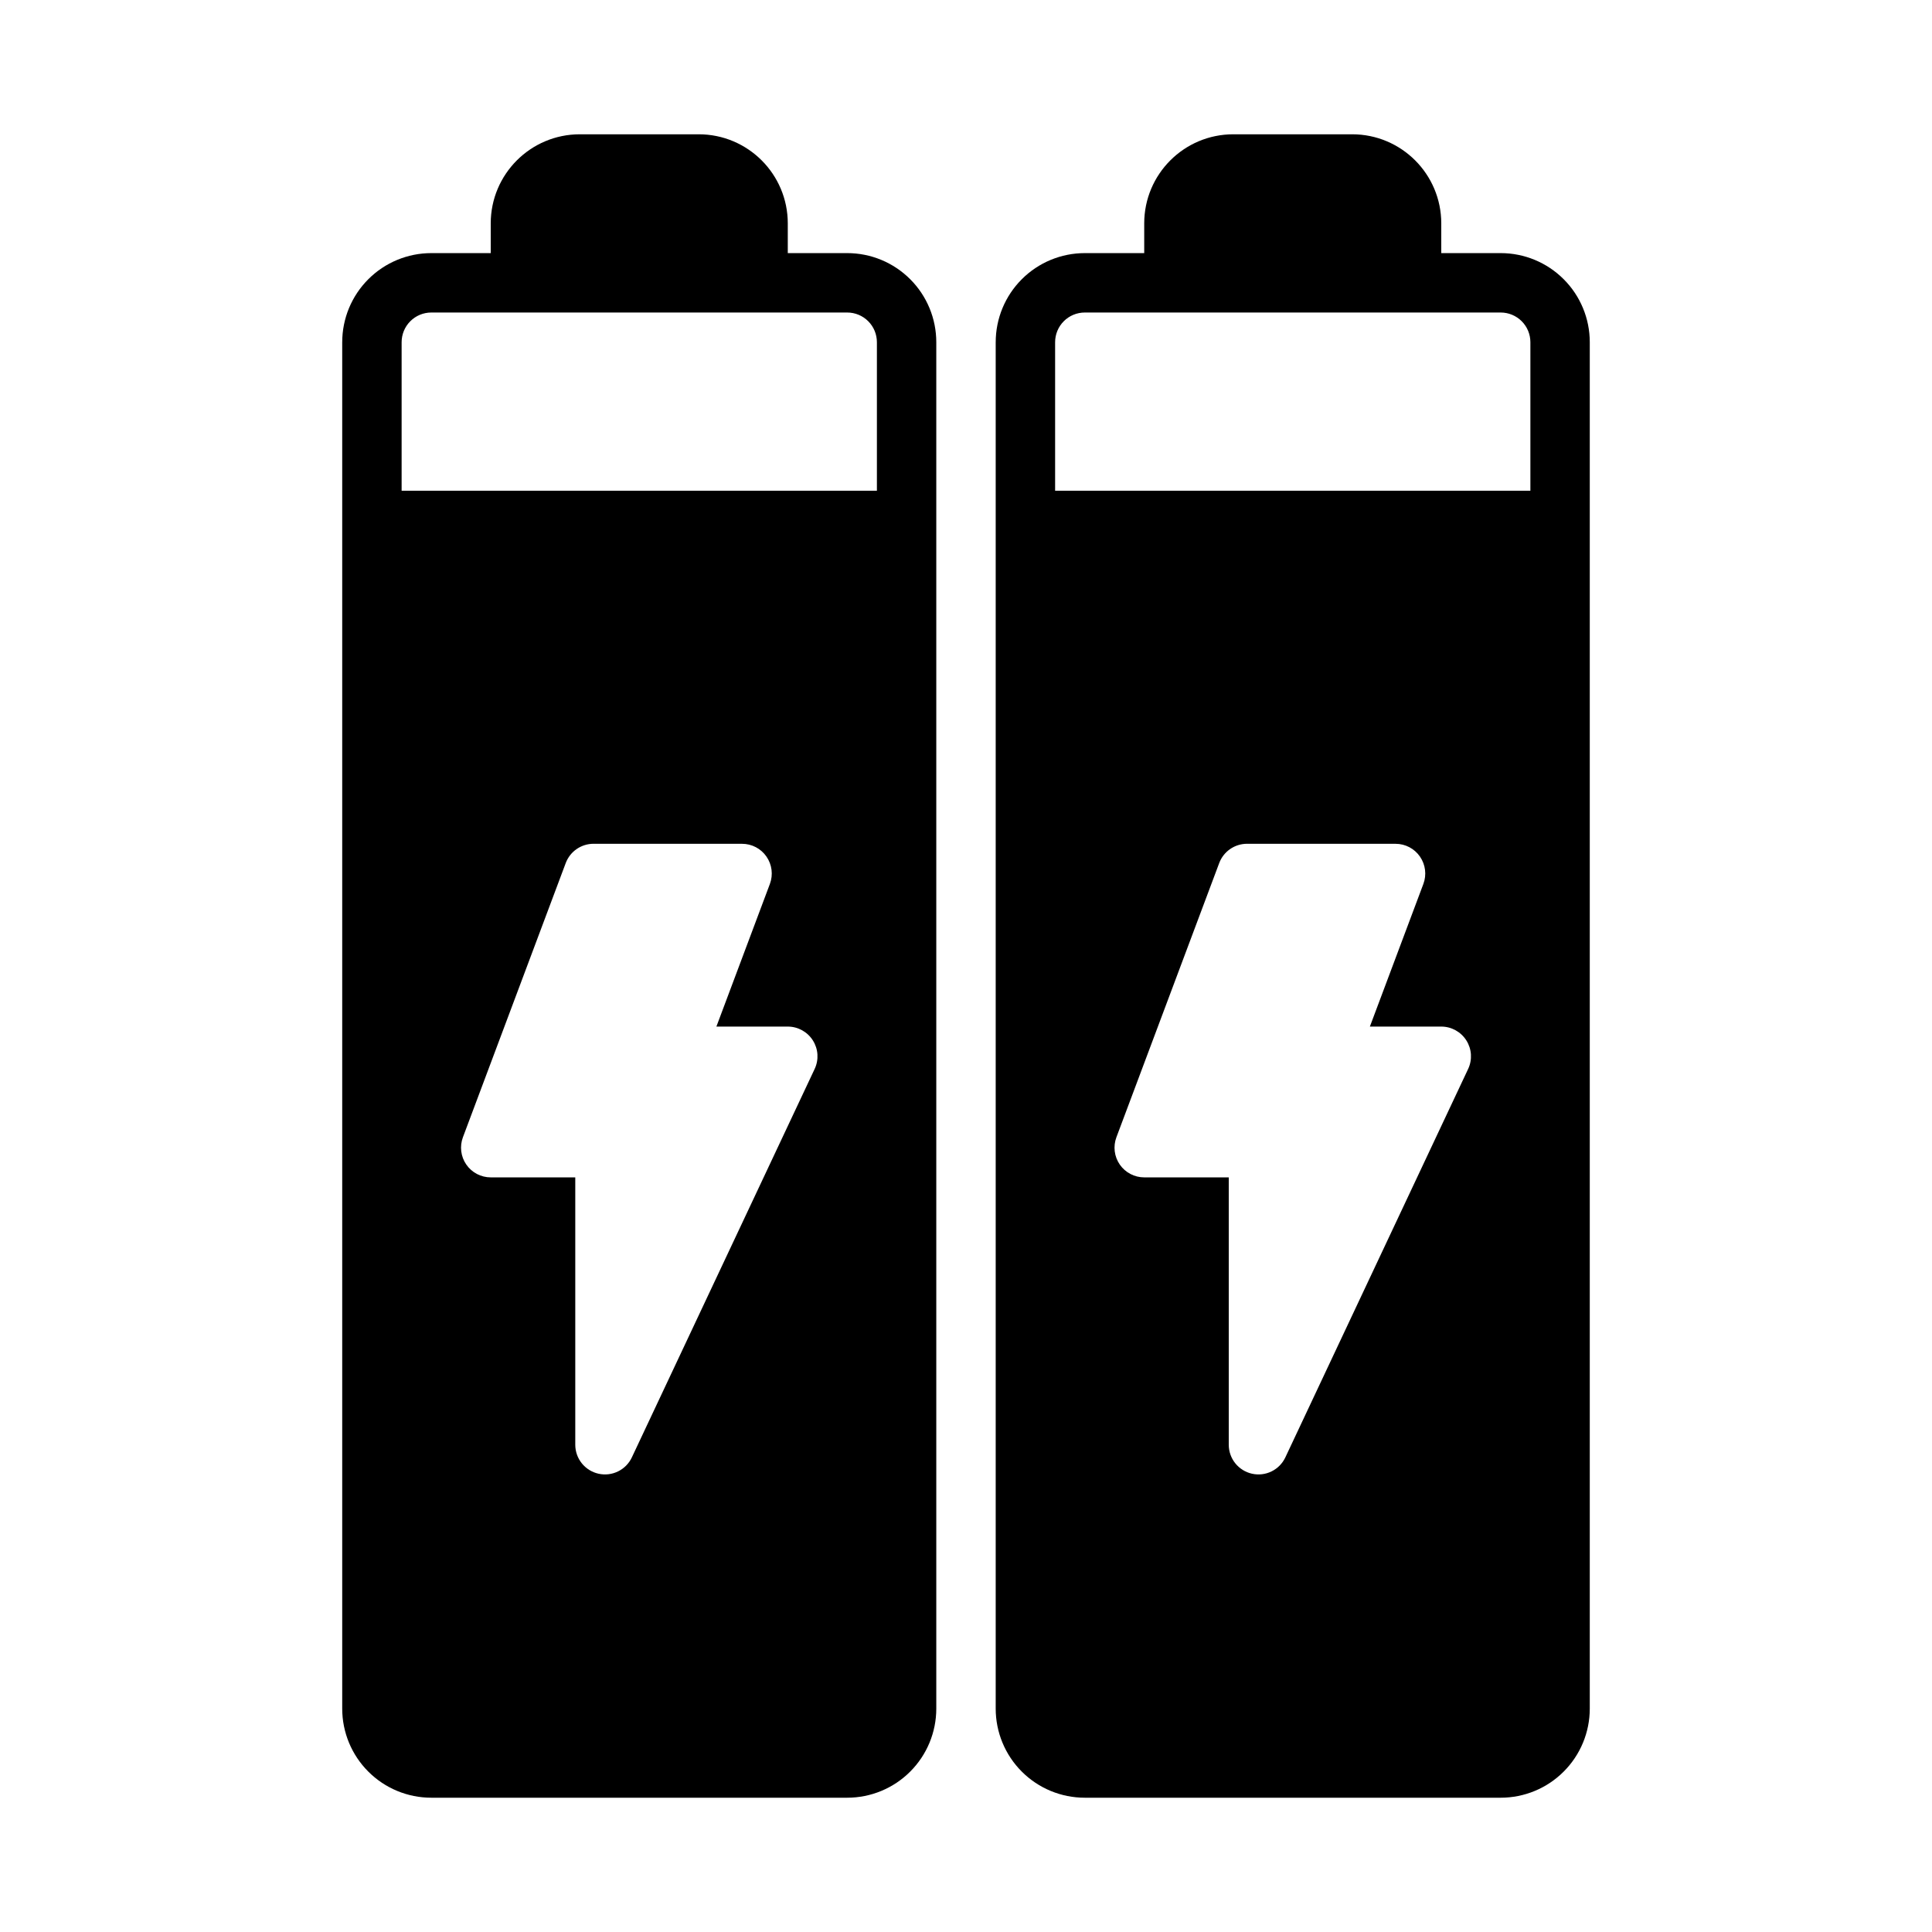
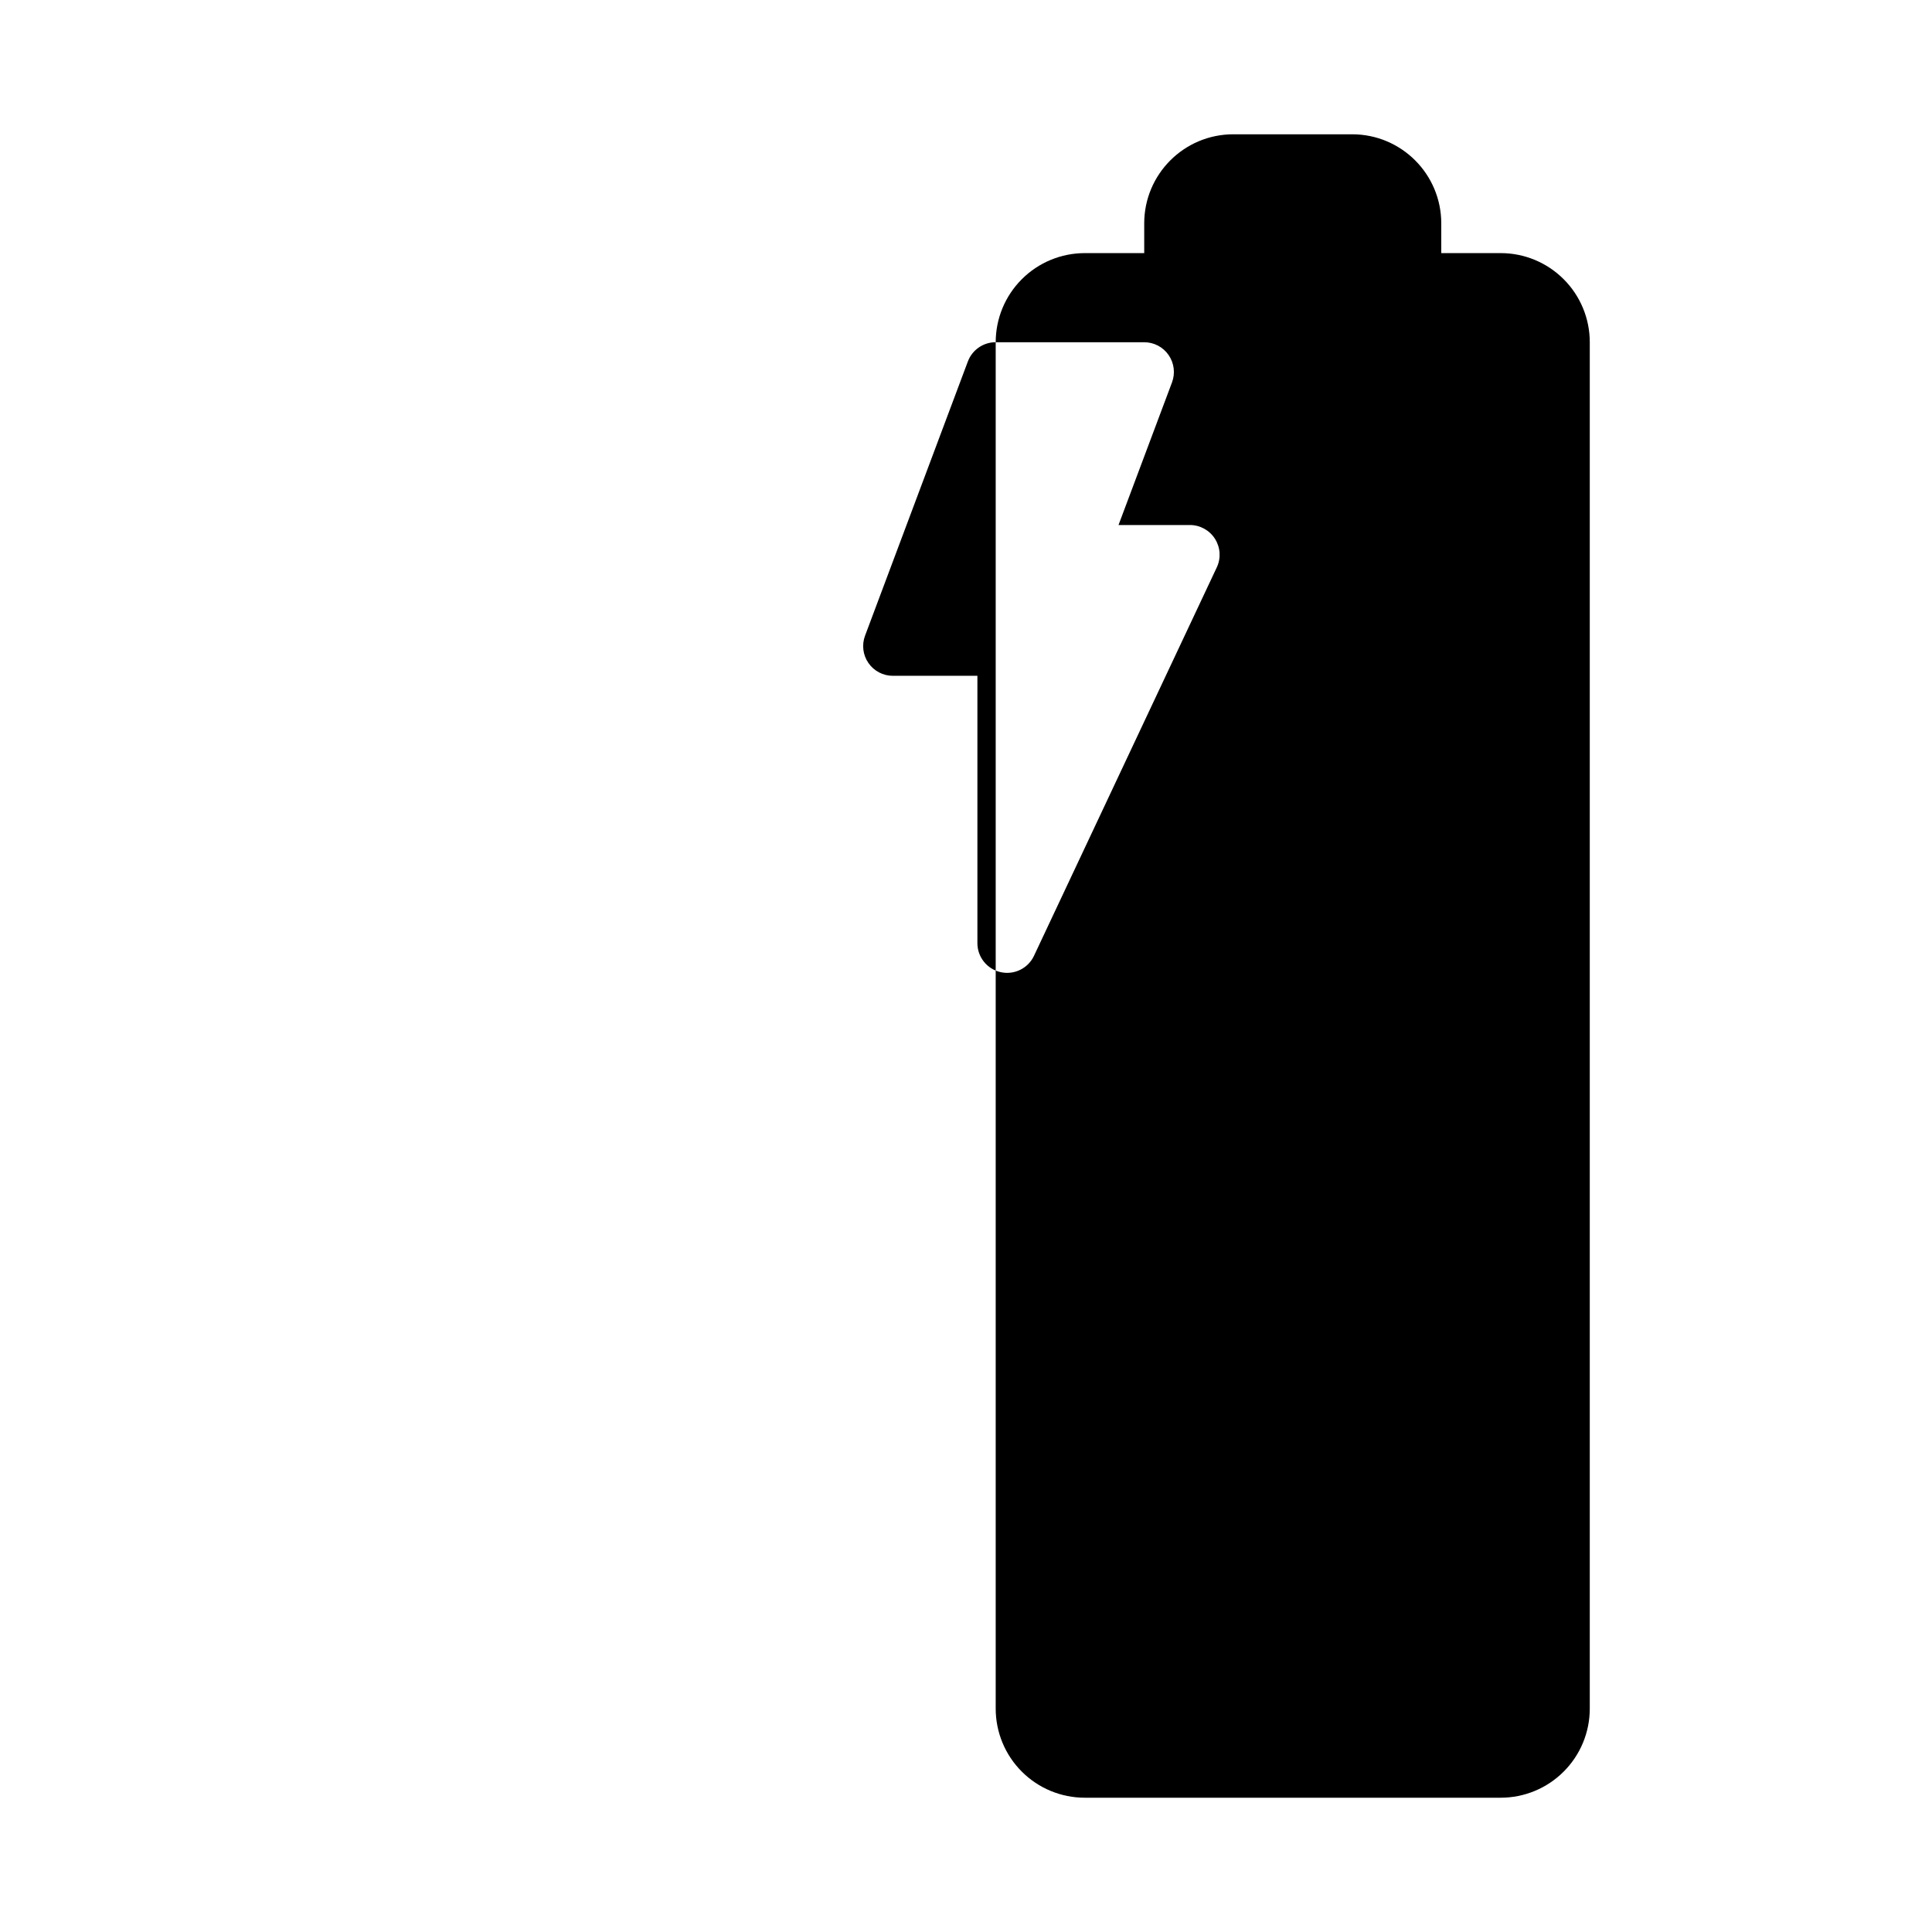
<svg xmlns="http://www.w3.org/2000/svg" fill="#000000" width="800px" height="800px" version="1.1" viewBox="144 144 512 512">
  <g fill-rule="evenodd">
-     <path d="m407.87 234.69v362.11c0 6.266 2.488 12.273 6.918 16.695 4.426 4.434 10.43 6.918 16.695 6.918h110.21c6.266 0 12.273-2.488 16.695-6.918 4.434-4.426 6.918-10.43 6.918-16.695v-362.11c0-6.266-2.488-12.273-6.918-16.695-4.426-4.434-10.43-6.918-16.695-6.918h-15.742v-7.871c0-13.043-10.57-23.617-23.617-23.617h-31.488c-13.043 0-23.617 10.57-23.617 23.617v7.871h-15.742c-6.266 0-12.273 2.488-16.695 6.918-4.434 4.426-6.918 10.43-6.918 16.695zm66.613 132.92c-3.281 0-6.219 2.031-7.375 5.102l-27.246 72.668c-0.906 2.418-0.574 5.125 0.898 7.25 1.473 2.125 3.891 3.387 6.473 3.387h22.402v70.848c0 3.691 2.559 6.879 6.156 7.684 3.598 0.805 7.273-0.992 8.84-4.328l48.445-102.94c1.148-2.441 0.969-5.289-0.48-7.566-1.441-2.273-3.953-3.66-6.644-3.66h-18.918l14.176-37.801c0.906-2.418 0.566-5.125-0.906-7.25-1.465-2.125-3.883-3.387-6.465-3.387h-39.359zm-50.867-93.559v-39.359c0-2.086 0.828-4.094 2.305-5.566 1.473-1.48 3.481-2.305 5.566-2.305h110.21c2.086 0 4.094 0.828 5.566 2.305 1.48 1.473 2.305 3.481 2.305 5.566v39.359h-125.95z" />
-     <path d="m234.69 234.69v362.11c0 6.266 2.488 12.273 6.918 16.695 4.426 4.434 10.43 6.918 16.695 6.918h110.21c6.266 0 12.273-2.488 16.695-6.918 4.434-4.426 6.918-10.43 6.918-16.695v-362.11c0-6.266-2.488-12.273-6.918-16.695-4.426-4.434-10.43-6.918-16.695-6.918h-15.742v-7.871c0-13.043-10.57-23.617-23.617-23.617h-31.488c-13.043 0-23.617 10.57-23.617 23.617v7.871h-15.742c-6.266 0-12.273 2.488-16.695 6.918-4.434 4.426-6.918 10.43-6.918 16.695zm66.613 132.92c-3.281 0-6.219 2.031-7.375 5.102l-27.246 72.668c-0.906 2.418-0.574 5.125 0.898 7.25s3.891 3.387 6.473 3.387h22.402v70.848c0 3.691 2.559 6.879 6.156 7.684 3.598 0.805 7.273-0.992 8.84-4.328l48.445-102.94c1.148-2.441 0.969-5.289-0.48-7.566-1.441-2.273-3.953-3.66-6.644-3.66h-18.918l14.176-37.801c0.906-2.418 0.566-5.125-0.906-7.25-1.465-2.125-3.883-3.387-6.465-3.387h-39.359zm-50.867-93.559v-39.359c0-2.086 0.828-4.094 2.305-5.566 1.473-1.48 3.481-2.305 5.566-2.305h110.21c2.086 0 4.094 0.828 5.566 2.305 1.48 1.473 2.305 3.481 2.305 5.566v39.359h-125.95z" />
+     <path d="m407.87 234.69v362.11c0 6.266 2.488 12.273 6.918 16.695 4.426 4.434 10.43 6.918 16.695 6.918h110.21c6.266 0 12.273-2.488 16.695-6.918 4.434-4.426 6.918-10.43 6.918-16.695v-362.11c0-6.266-2.488-12.273-6.918-16.695-4.426-4.434-10.43-6.918-16.695-6.918h-15.742v-7.871c0-13.043-10.57-23.617-23.617-23.617h-31.488c-13.043 0-23.617 10.57-23.617 23.617v7.871h-15.742c-6.266 0-12.273 2.488-16.695 6.918-4.434 4.426-6.918 10.43-6.918 16.695zc-3.281 0-6.219 2.031-7.375 5.102l-27.246 72.668c-0.906 2.418-0.574 5.125 0.898 7.25 1.473 2.125 3.891 3.387 6.473 3.387h22.402v70.848c0 3.691 2.559 6.879 6.156 7.684 3.598 0.805 7.273-0.992 8.84-4.328l48.445-102.94c1.148-2.441 0.969-5.289-0.48-7.566-1.441-2.273-3.953-3.66-6.644-3.66h-18.918l14.176-37.801c0.906-2.418 0.566-5.125-0.906-7.25-1.465-2.125-3.883-3.387-6.465-3.387h-39.359zm-50.867-93.559v-39.359c0-2.086 0.828-4.094 2.305-5.566 1.473-1.48 3.481-2.305 5.566-2.305h110.21c2.086 0 4.094 0.828 5.566 2.305 1.48 1.473 2.305 3.481 2.305 5.566v39.359h-125.95z" />
  </g>
</svg>